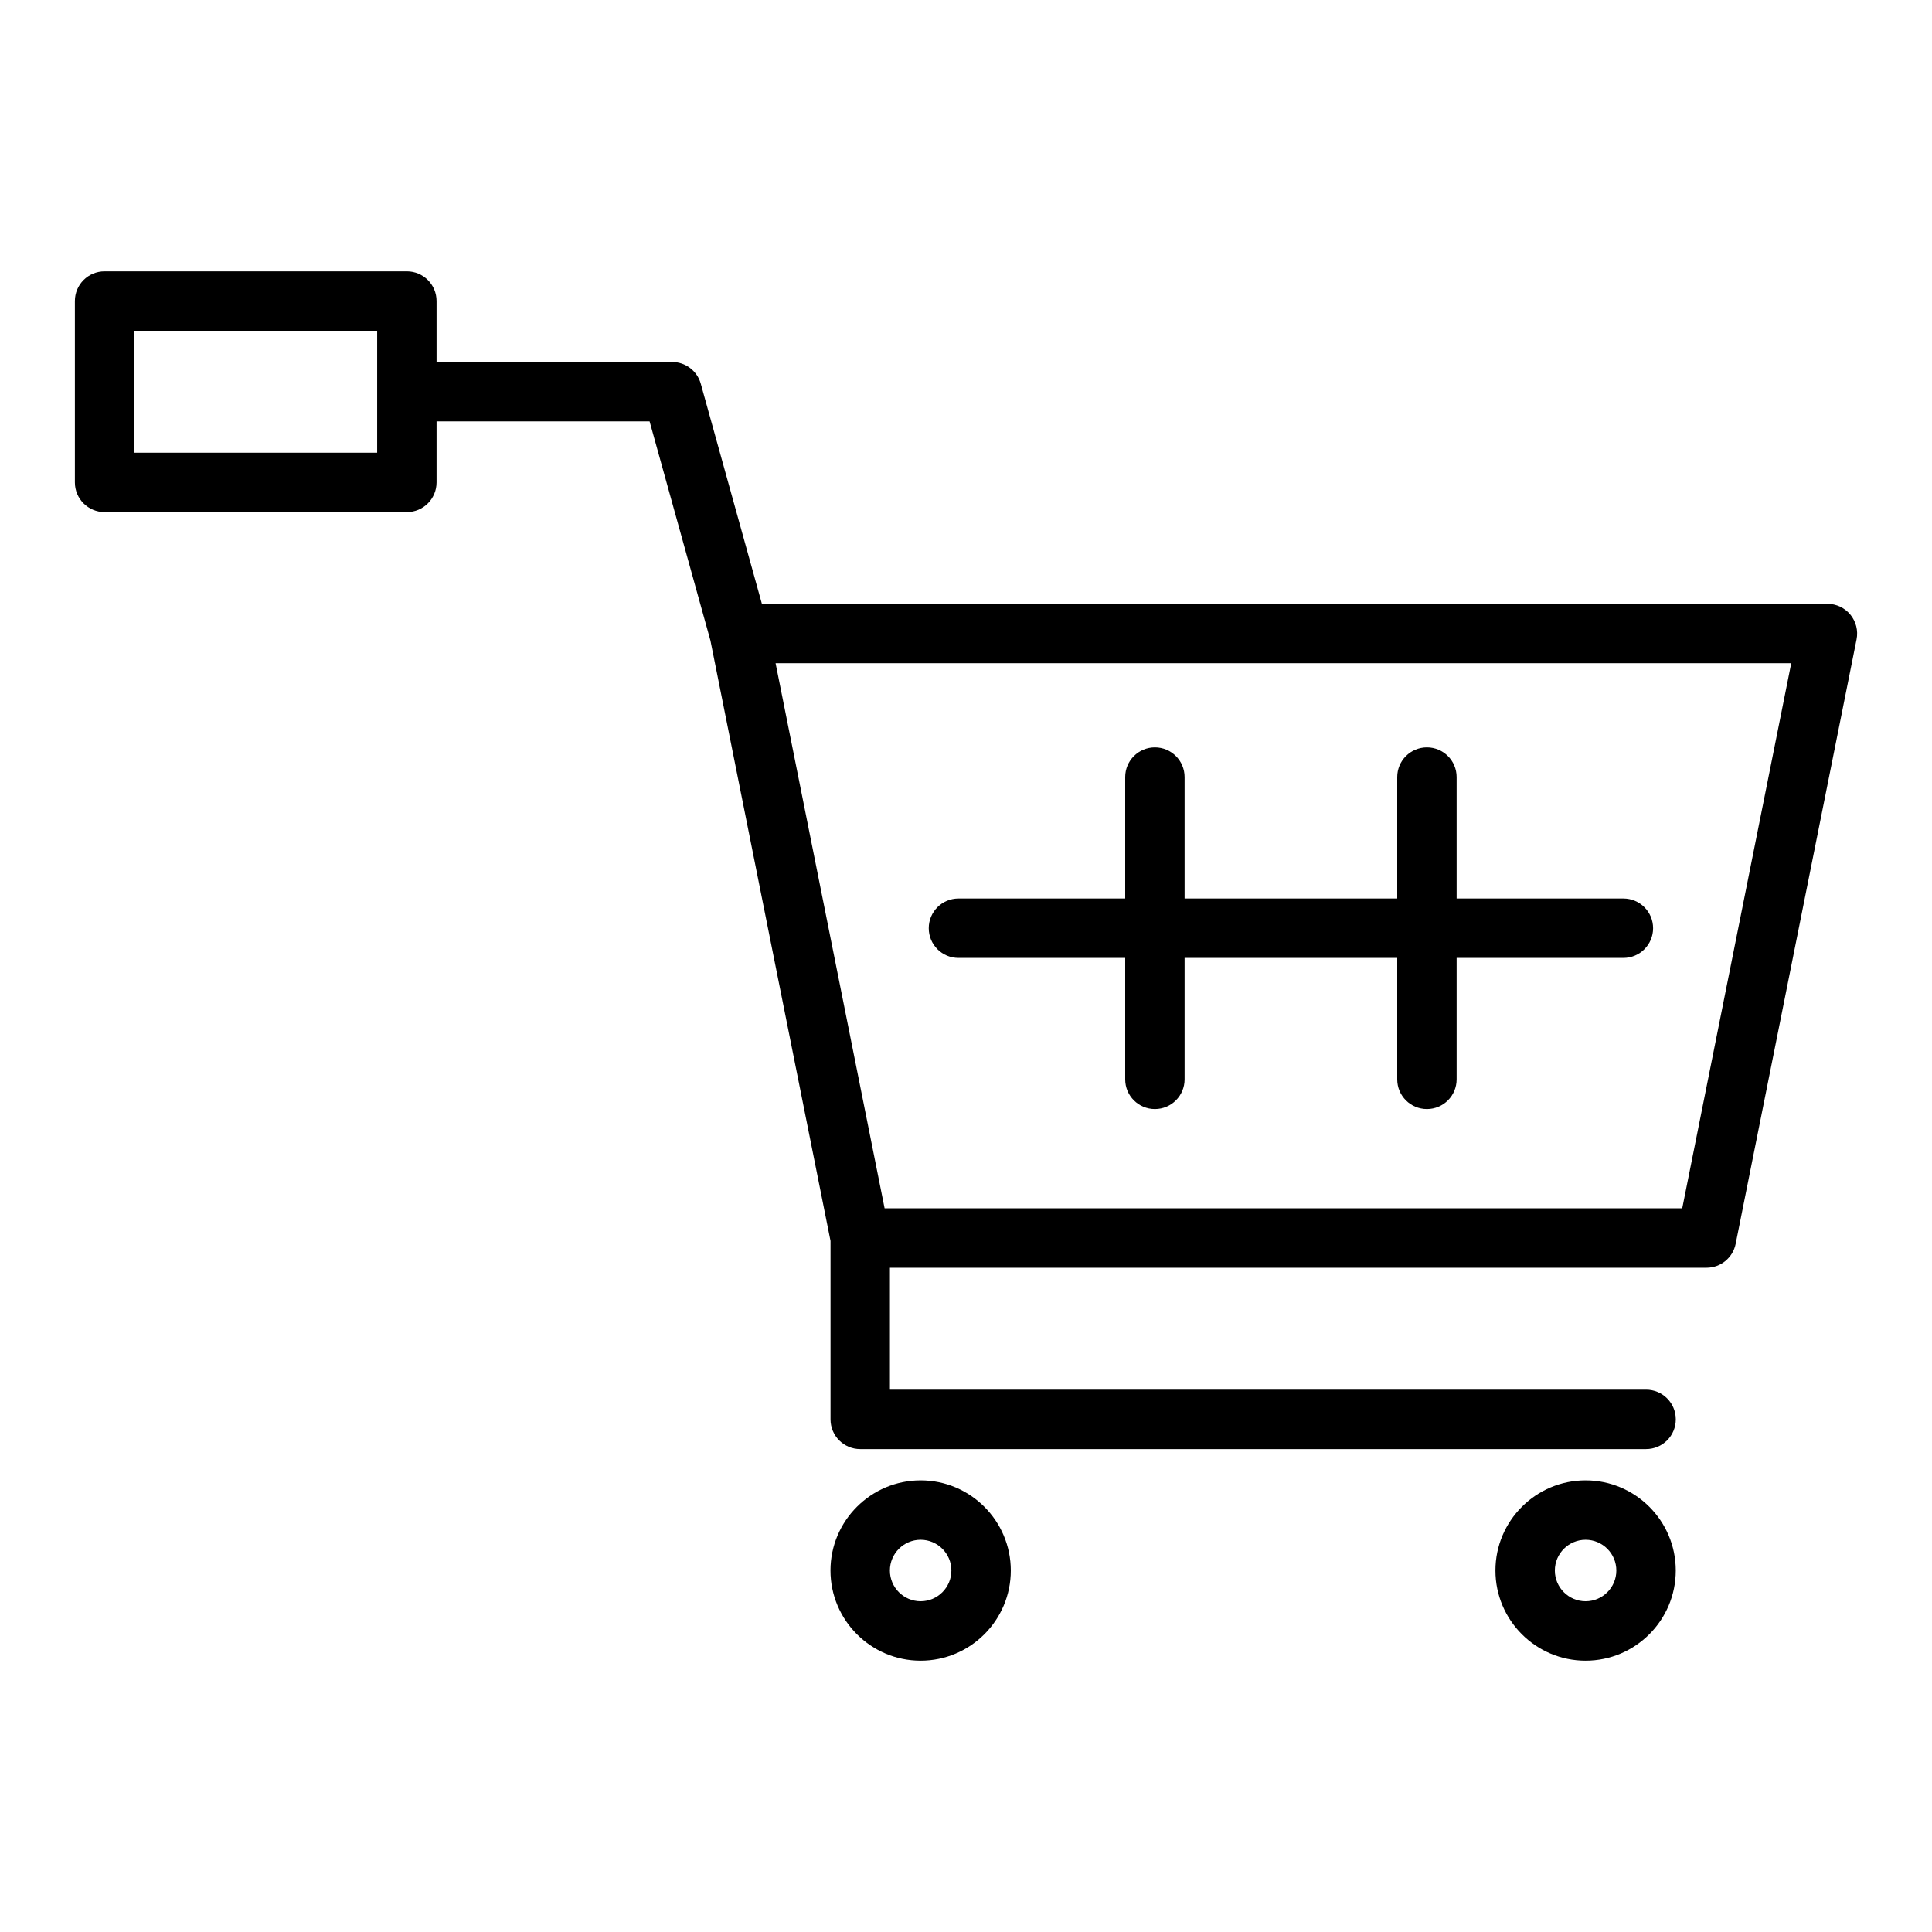
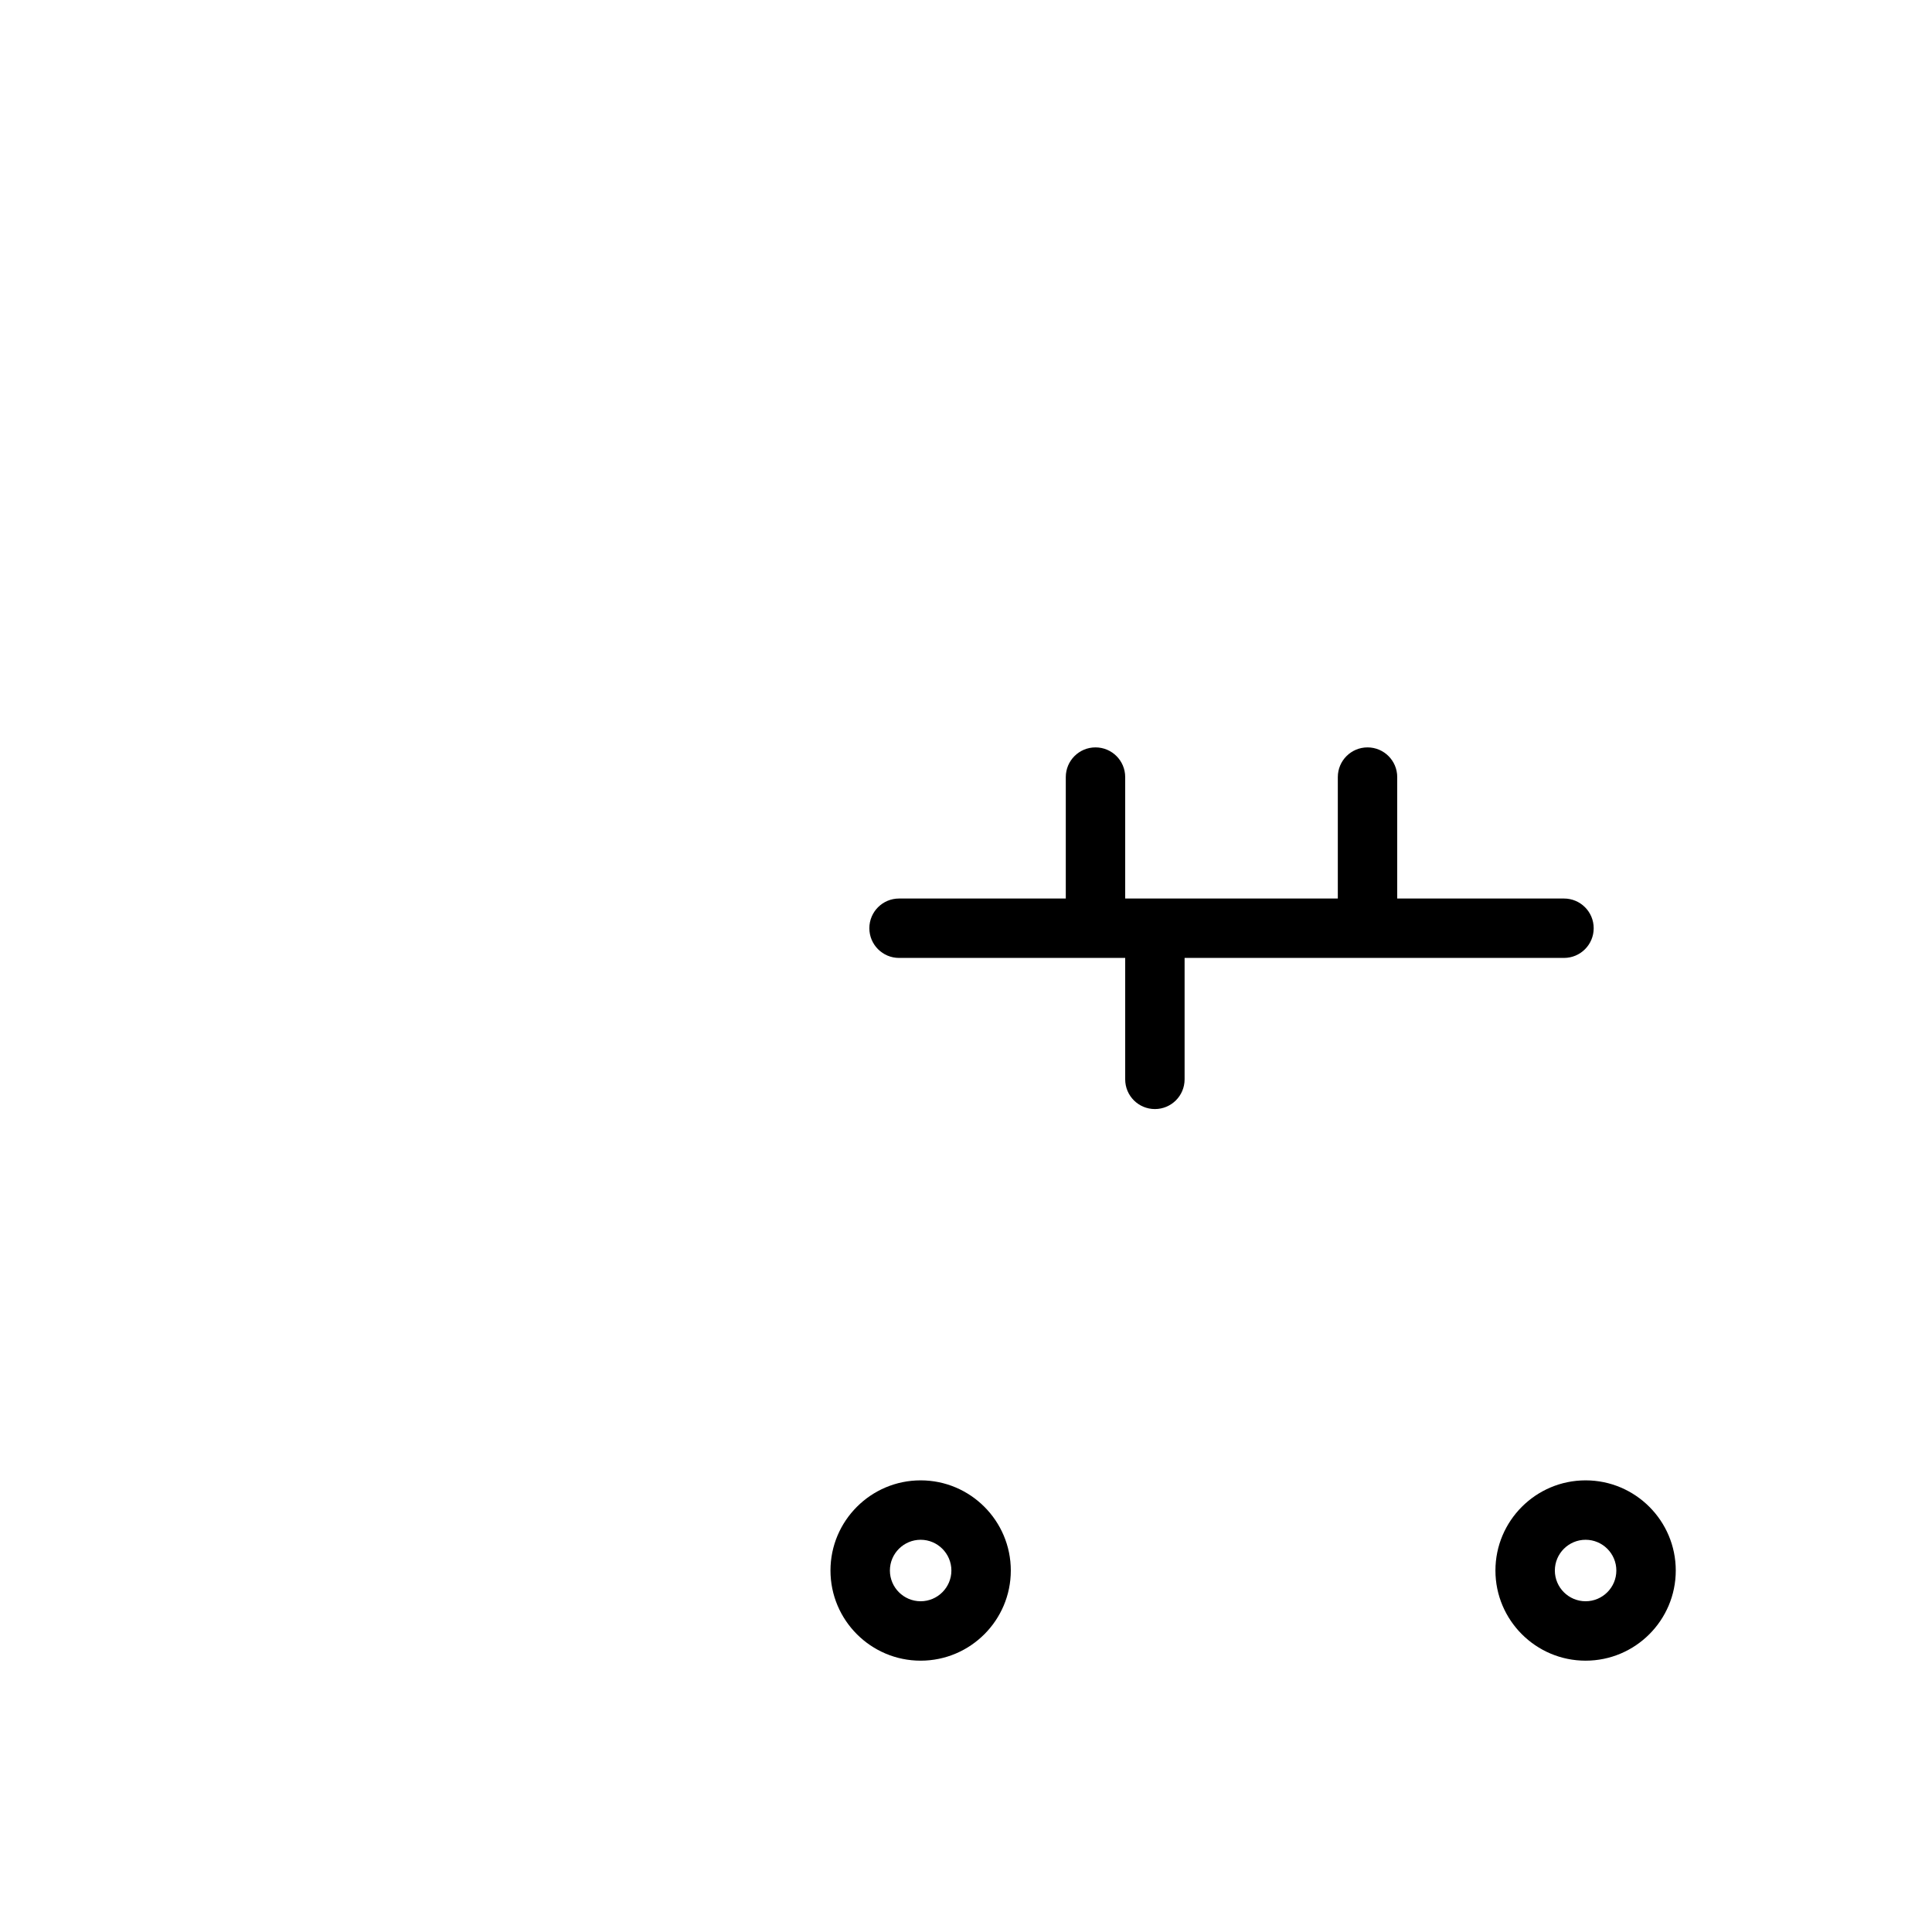
<svg xmlns="http://www.w3.org/2000/svg" fill="#000000" width="800px" height="800px" version="1.1" viewBox="144 144 512 512">
  <g>
-     <path d="m634.38 306.9c-1.5-1.824-3.727-2.883-6.09-2.883h-282.38l-16.195-58.316c-0.945-3.406-4.051-5.766-7.586-5.766h-62.301c-0.051 0-0.09 0.027-0.137 0.027v-16.184c0-4.348-3.519-7.871-7.871-7.871h-80.105c-4.352 0-7.871 3.523-7.871 7.871v48.059c0 4.348 3.519 7.871 7.871 7.871h80.105c4.352 0 7.871-3.523 7.871-7.871v-16.188c0.051 0 0.09 0.027 0.137 0.027h56.32l16.125 58.078 31.824 159.11v47.285c0 4.348 3.519 7.871 7.871 7.871h208.26c4.352 0 7.871-3.523 7.871-7.871 0-4.348-3.519-7.871-7.871-7.871h-200.39v-32.316h216.41c3.75 0 6.981-2.648 7.719-6.328l32.043-160.2c0.461-2.312-0.141-4.711-1.633-6.535zm-390.43-42.934h-64.359v-32.316h64.359zm345.86 200.25h-211.38l-28.891-144.46h269.16z" />
    <path d="m387.98 536.31c-13.176 0-23.895 10.715-23.895 23.895 0 13.172 10.715 23.891 23.895 23.891 13.176 0 23.895-10.715 23.895-23.891-0.004-13.176-10.719-23.895-23.895-23.895zm0 32.039c-4.488 0-8.148-3.656-8.148-8.145 0-4.492 3.66-8.148 8.148-8.148s8.148 3.656 8.148 8.148c0 4.488-3.66 8.145-8.148 8.145z" />
    <path d="m564.2 536.31c-13.176 0-23.895 10.715-23.895 23.895 0 13.172 10.715 23.891 23.895 23.891 13.176 0 23.895-10.715 23.895-23.891s-10.715-23.895-23.895-23.895zm0 32.039c-4.488 0-8.148-3.656-8.148-8.145 0-4.492 3.66-8.148 8.148-8.148s8.148 3.656 8.148 8.148c0.004 4.488-3.656 8.145-8.148 8.145z" />
-     <path d="m398 397.86h44.188v32.18c0 4.348 3.519 7.871 7.871 7.871 4.352 0 7.871-3.523 7.871-7.871v-32.18h56.348v32.18c0 4.348 3.519 7.871 7.871 7.871 4.352 0 7.871-3.523 7.871-7.871v-32.18h44.195c4.352 0 7.871-3.523 7.871-7.871 0-4.348-3.519-7.871-7.871-7.871h-44.195v-32.18c0-4.348-3.519-7.871-7.871-7.871-4.352 0-7.871 3.523-7.871 7.871v32.18h-56.348v-32.18c0-4.348-3.519-7.871-7.871-7.871-4.352 0-7.871 3.523-7.871 7.871v32.18h-44.188c-4.352 0-7.871 3.523-7.871 7.871 0 4.344 3.519 7.871 7.871 7.871z" />
+     <path d="m398 397.86h44.188v32.18c0 4.348 3.519 7.871 7.871 7.871 4.352 0 7.871-3.523 7.871-7.871v-32.18h56.348v32.18v-32.18h44.195c4.352 0 7.871-3.523 7.871-7.871 0-4.348-3.519-7.871-7.871-7.871h-44.195v-32.18c0-4.348-3.519-7.871-7.871-7.871-4.352 0-7.871 3.523-7.871 7.871v32.18h-56.348v-32.18c0-4.348-3.519-7.871-7.871-7.871-4.352 0-7.871 3.523-7.871 7.871v32.18h-44.188c-4.352 0-7.871 3.523-7.871 7.871 0 4.344 3.519 7.871 7.871 7.871z" />
  </g>
</svg>